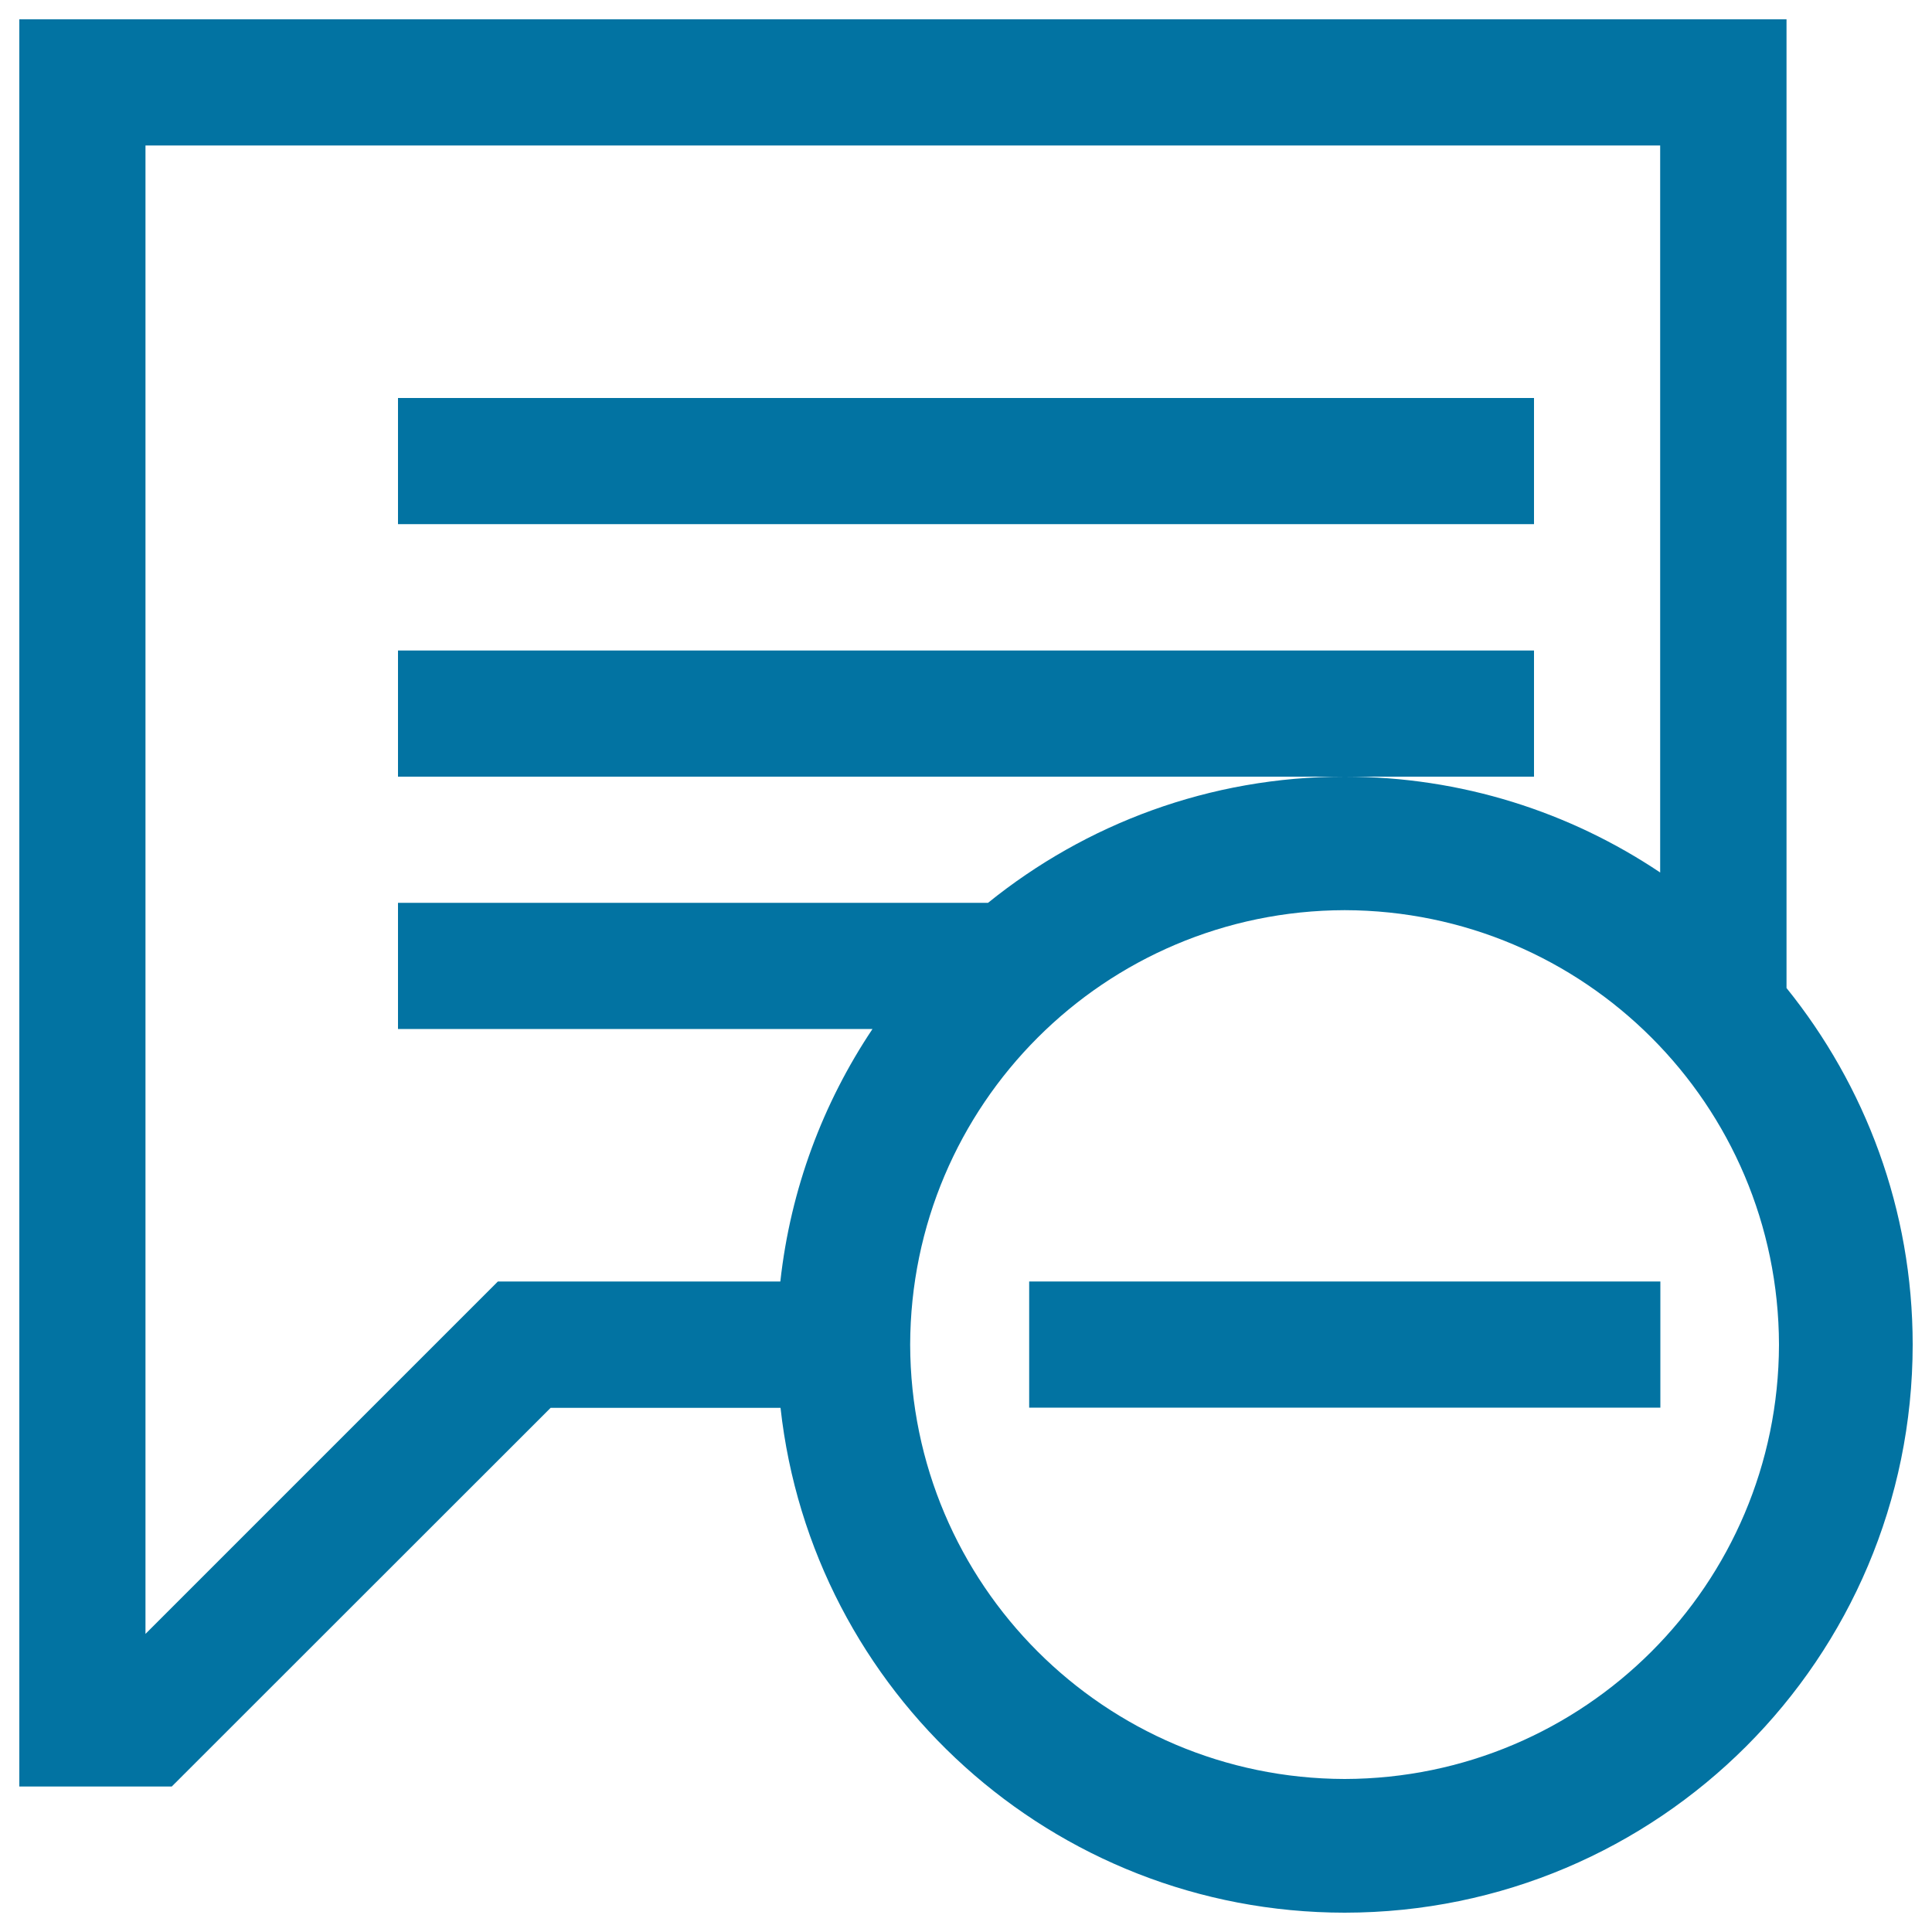
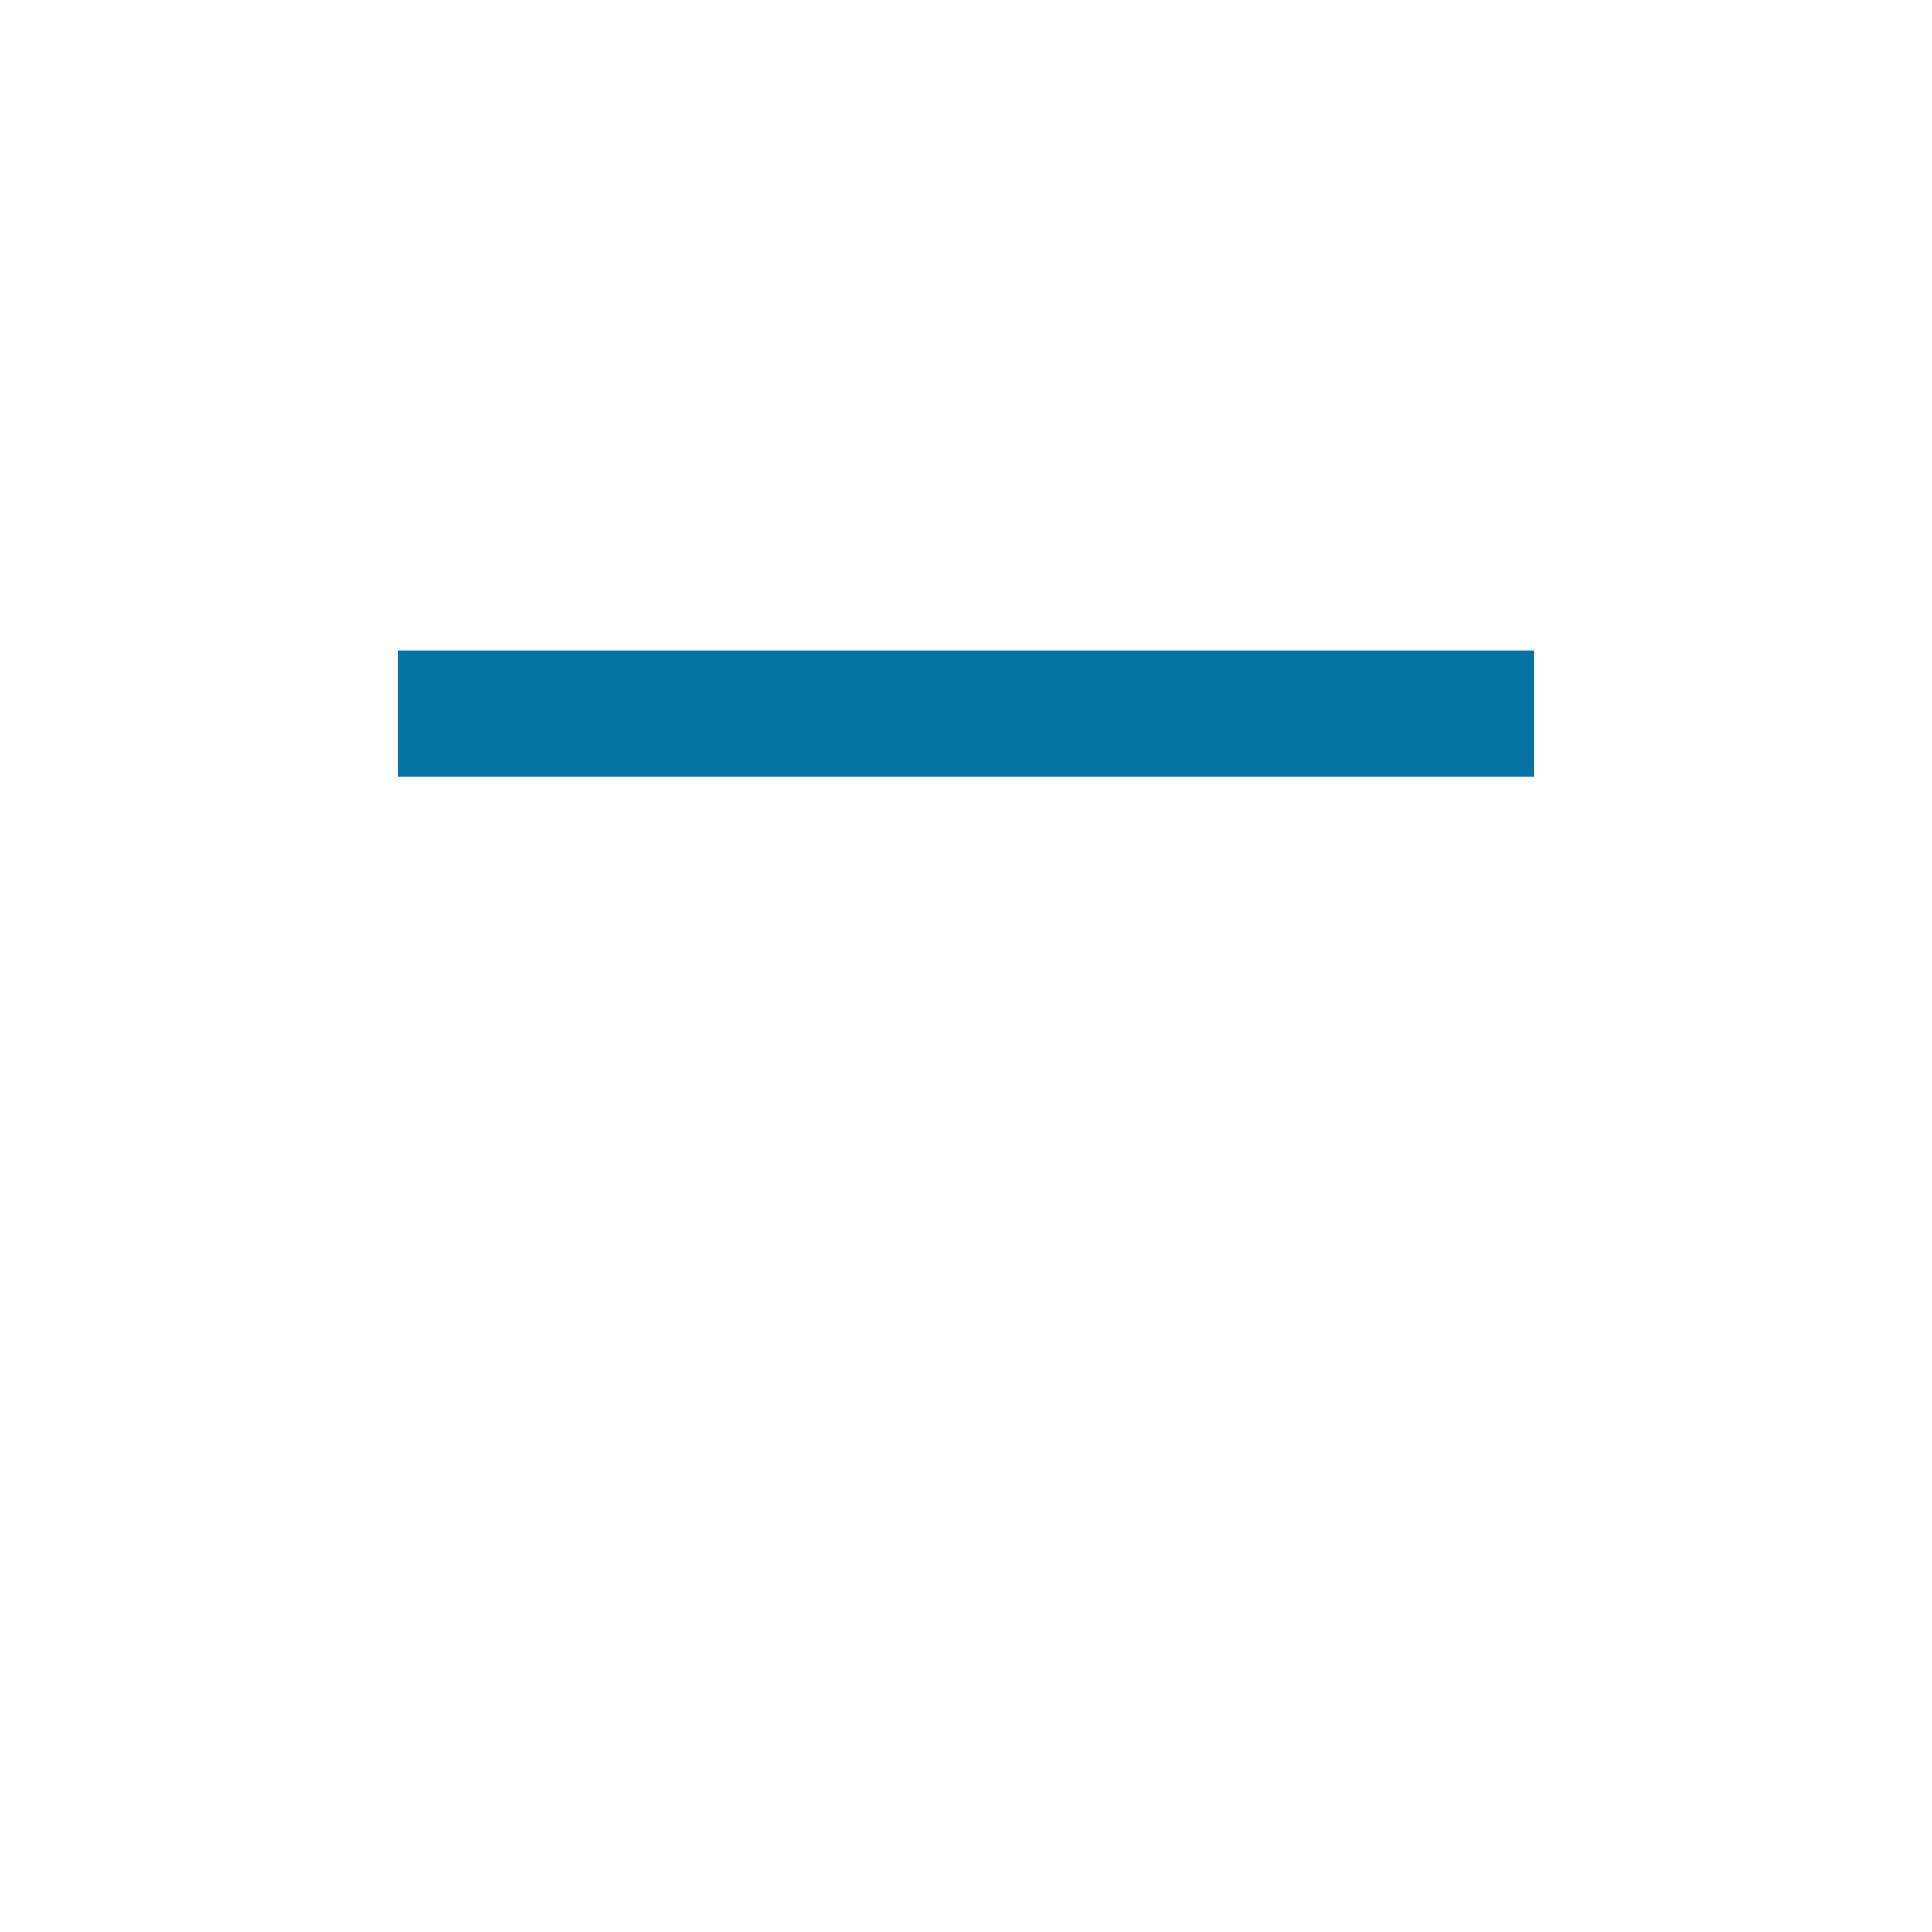
<svg xmlns="http://www.w3.org/2000/svg" viewBox="0 0 1000 1000" style="fill:#0273a2">
  <title>Comment Remove Button SVG icon</title>
  <g>
    <g>
-       <path d="M924.7,511.4V10H10v914.7h78.9l196.1-196h119C420.2,875.6,544.7,989.9,696,990c162.4-0.1,293.9-131.6,294-294C990,626,965.4,561.9,924.7,511.4z M403.9,663.3H257.7L75.3,845.7V75.3h784v376.3C812.6,420.3,756.5,402,696,402c-70,0-134.1,24.5-184.6,65.3H206v65.3h245.6C426,570.9,409.2,615.3,403.9,663.3z M696,920.8C571.8,920.5,471.4,820.1,471.1,696c0.3-124.2,100.7-224.6,224.9-224.9c124.1,0.3,224.5,100.7,224.8,224.9C920.5,820.1,820.1,920.5,696,920.8z" />
-       <rect x="206" y="206" width="588" height="65.3" />
      <polygon points="794,336.7 206,336.7 206,402 696,402 794,402 " />
-       <rect x="532.7" y="663.3" width="326.7" height="65.3" />
    </g>
  </g>
</svg>